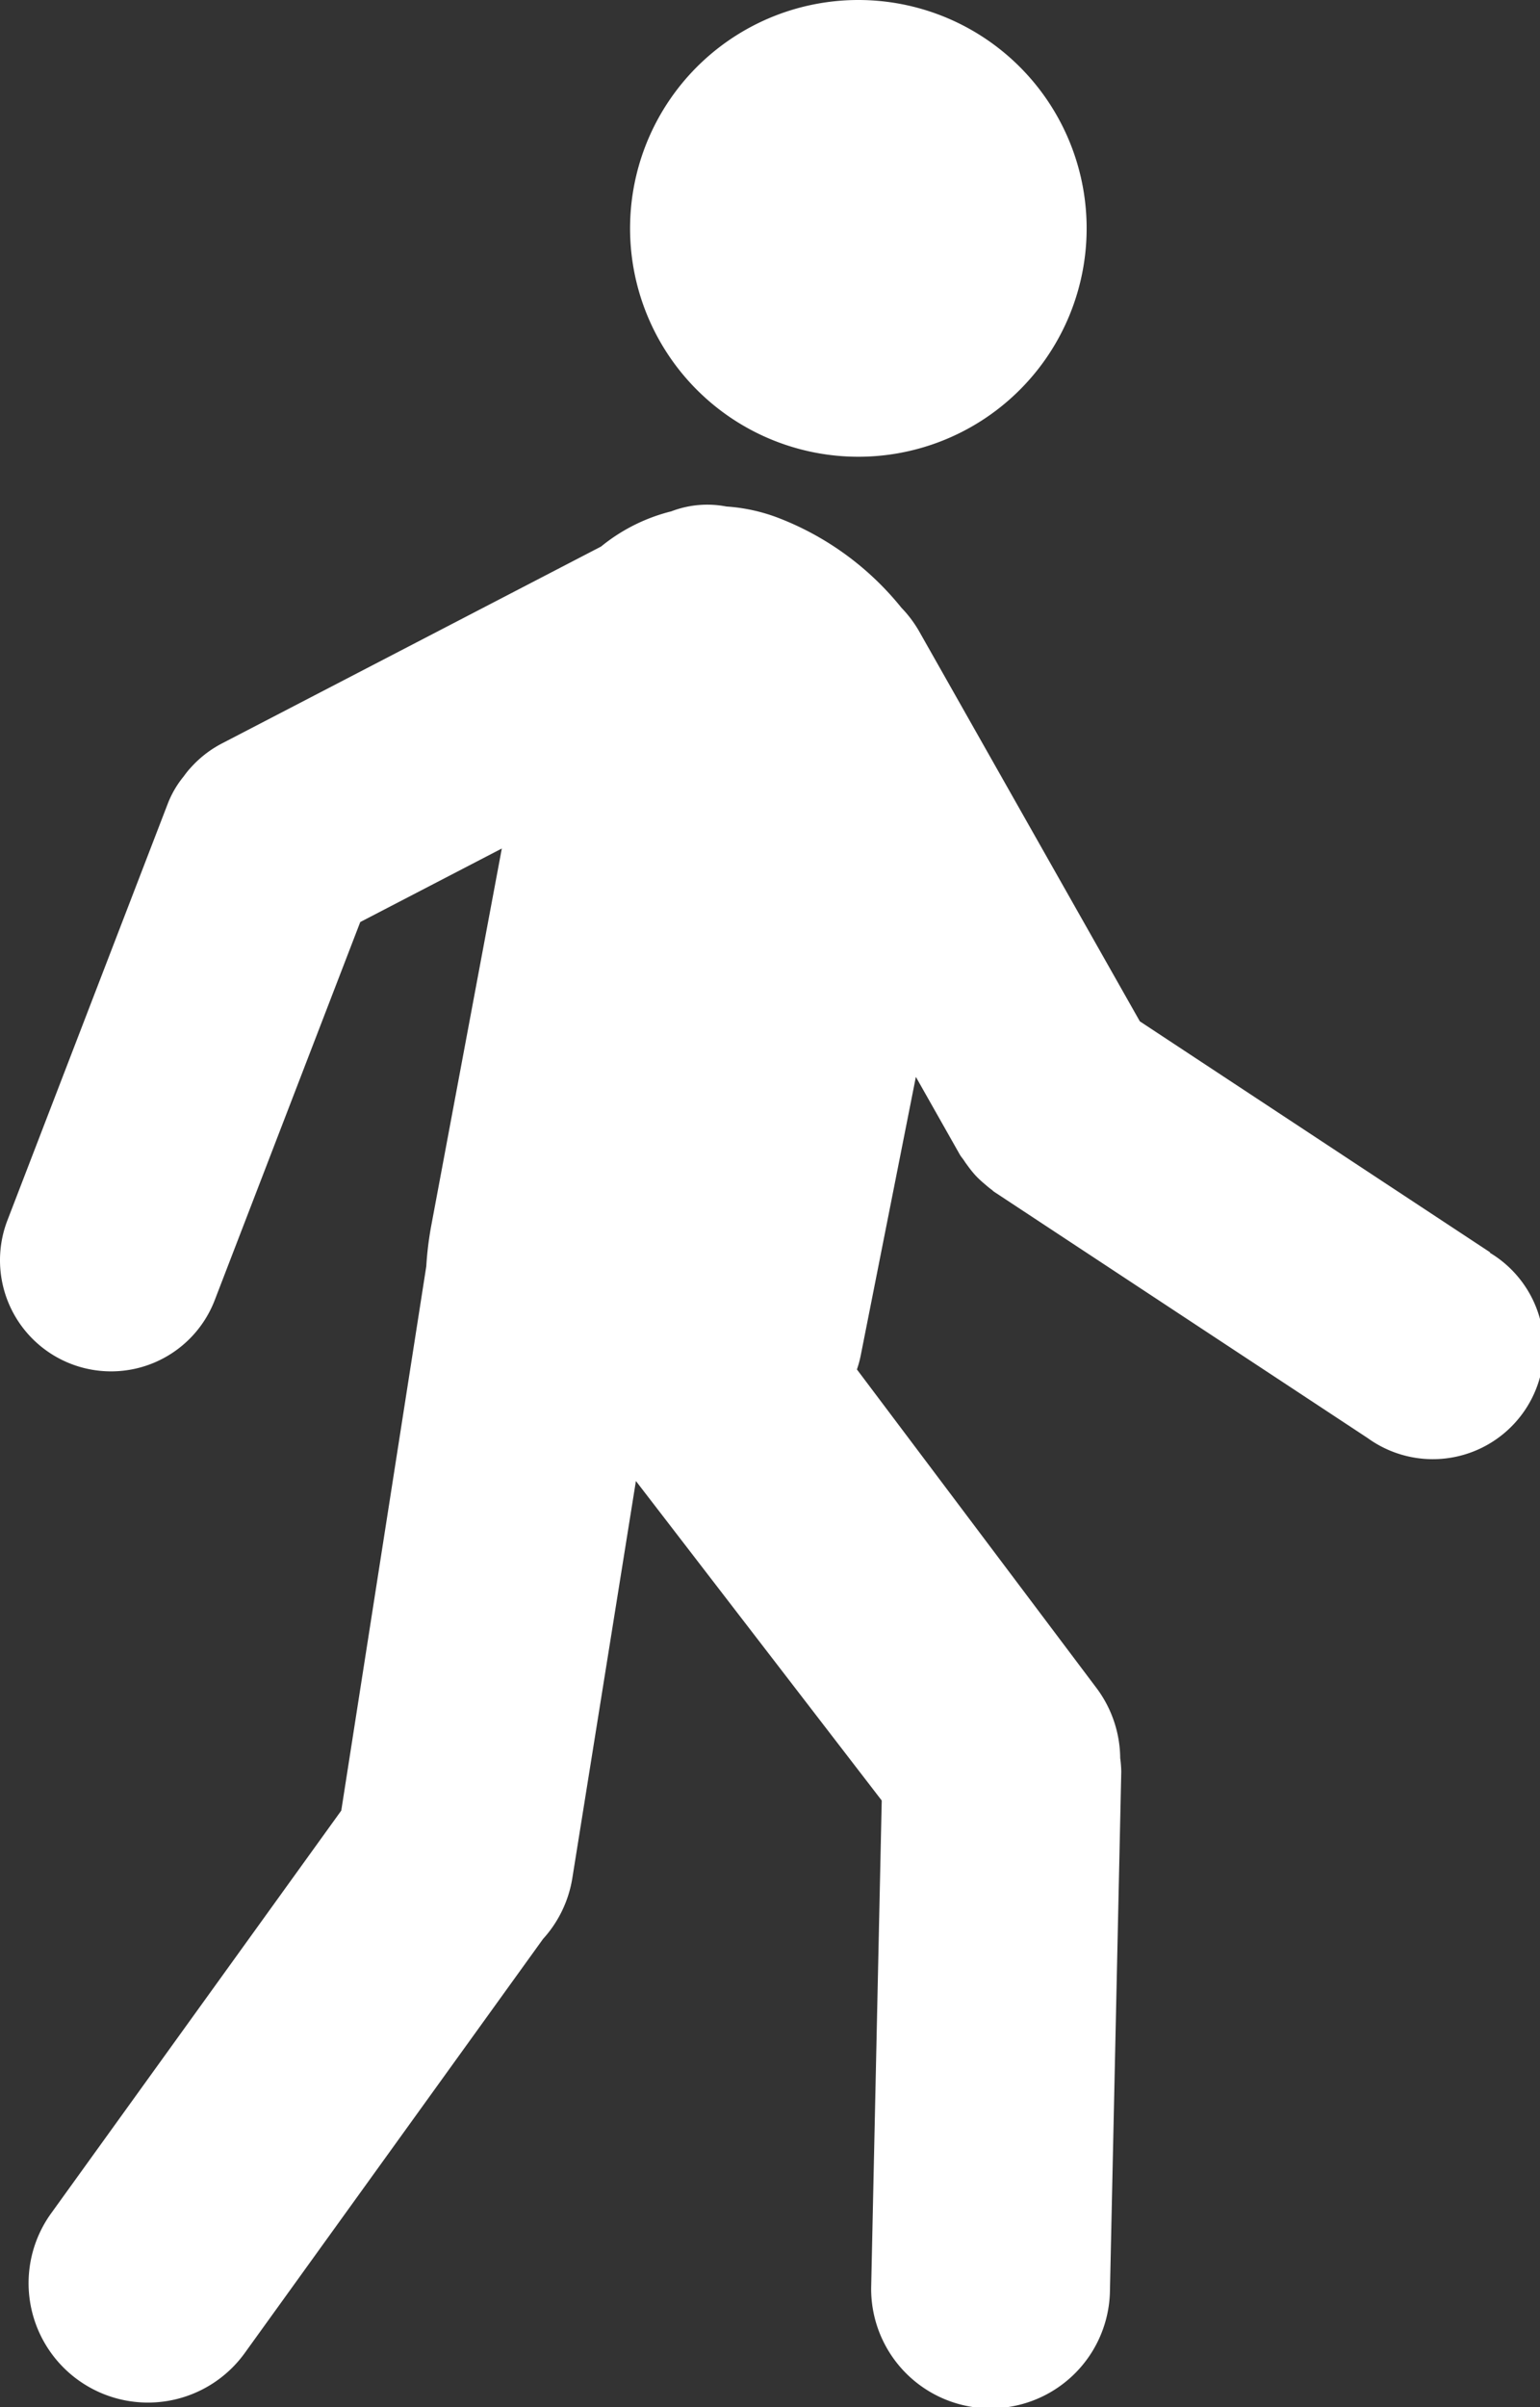
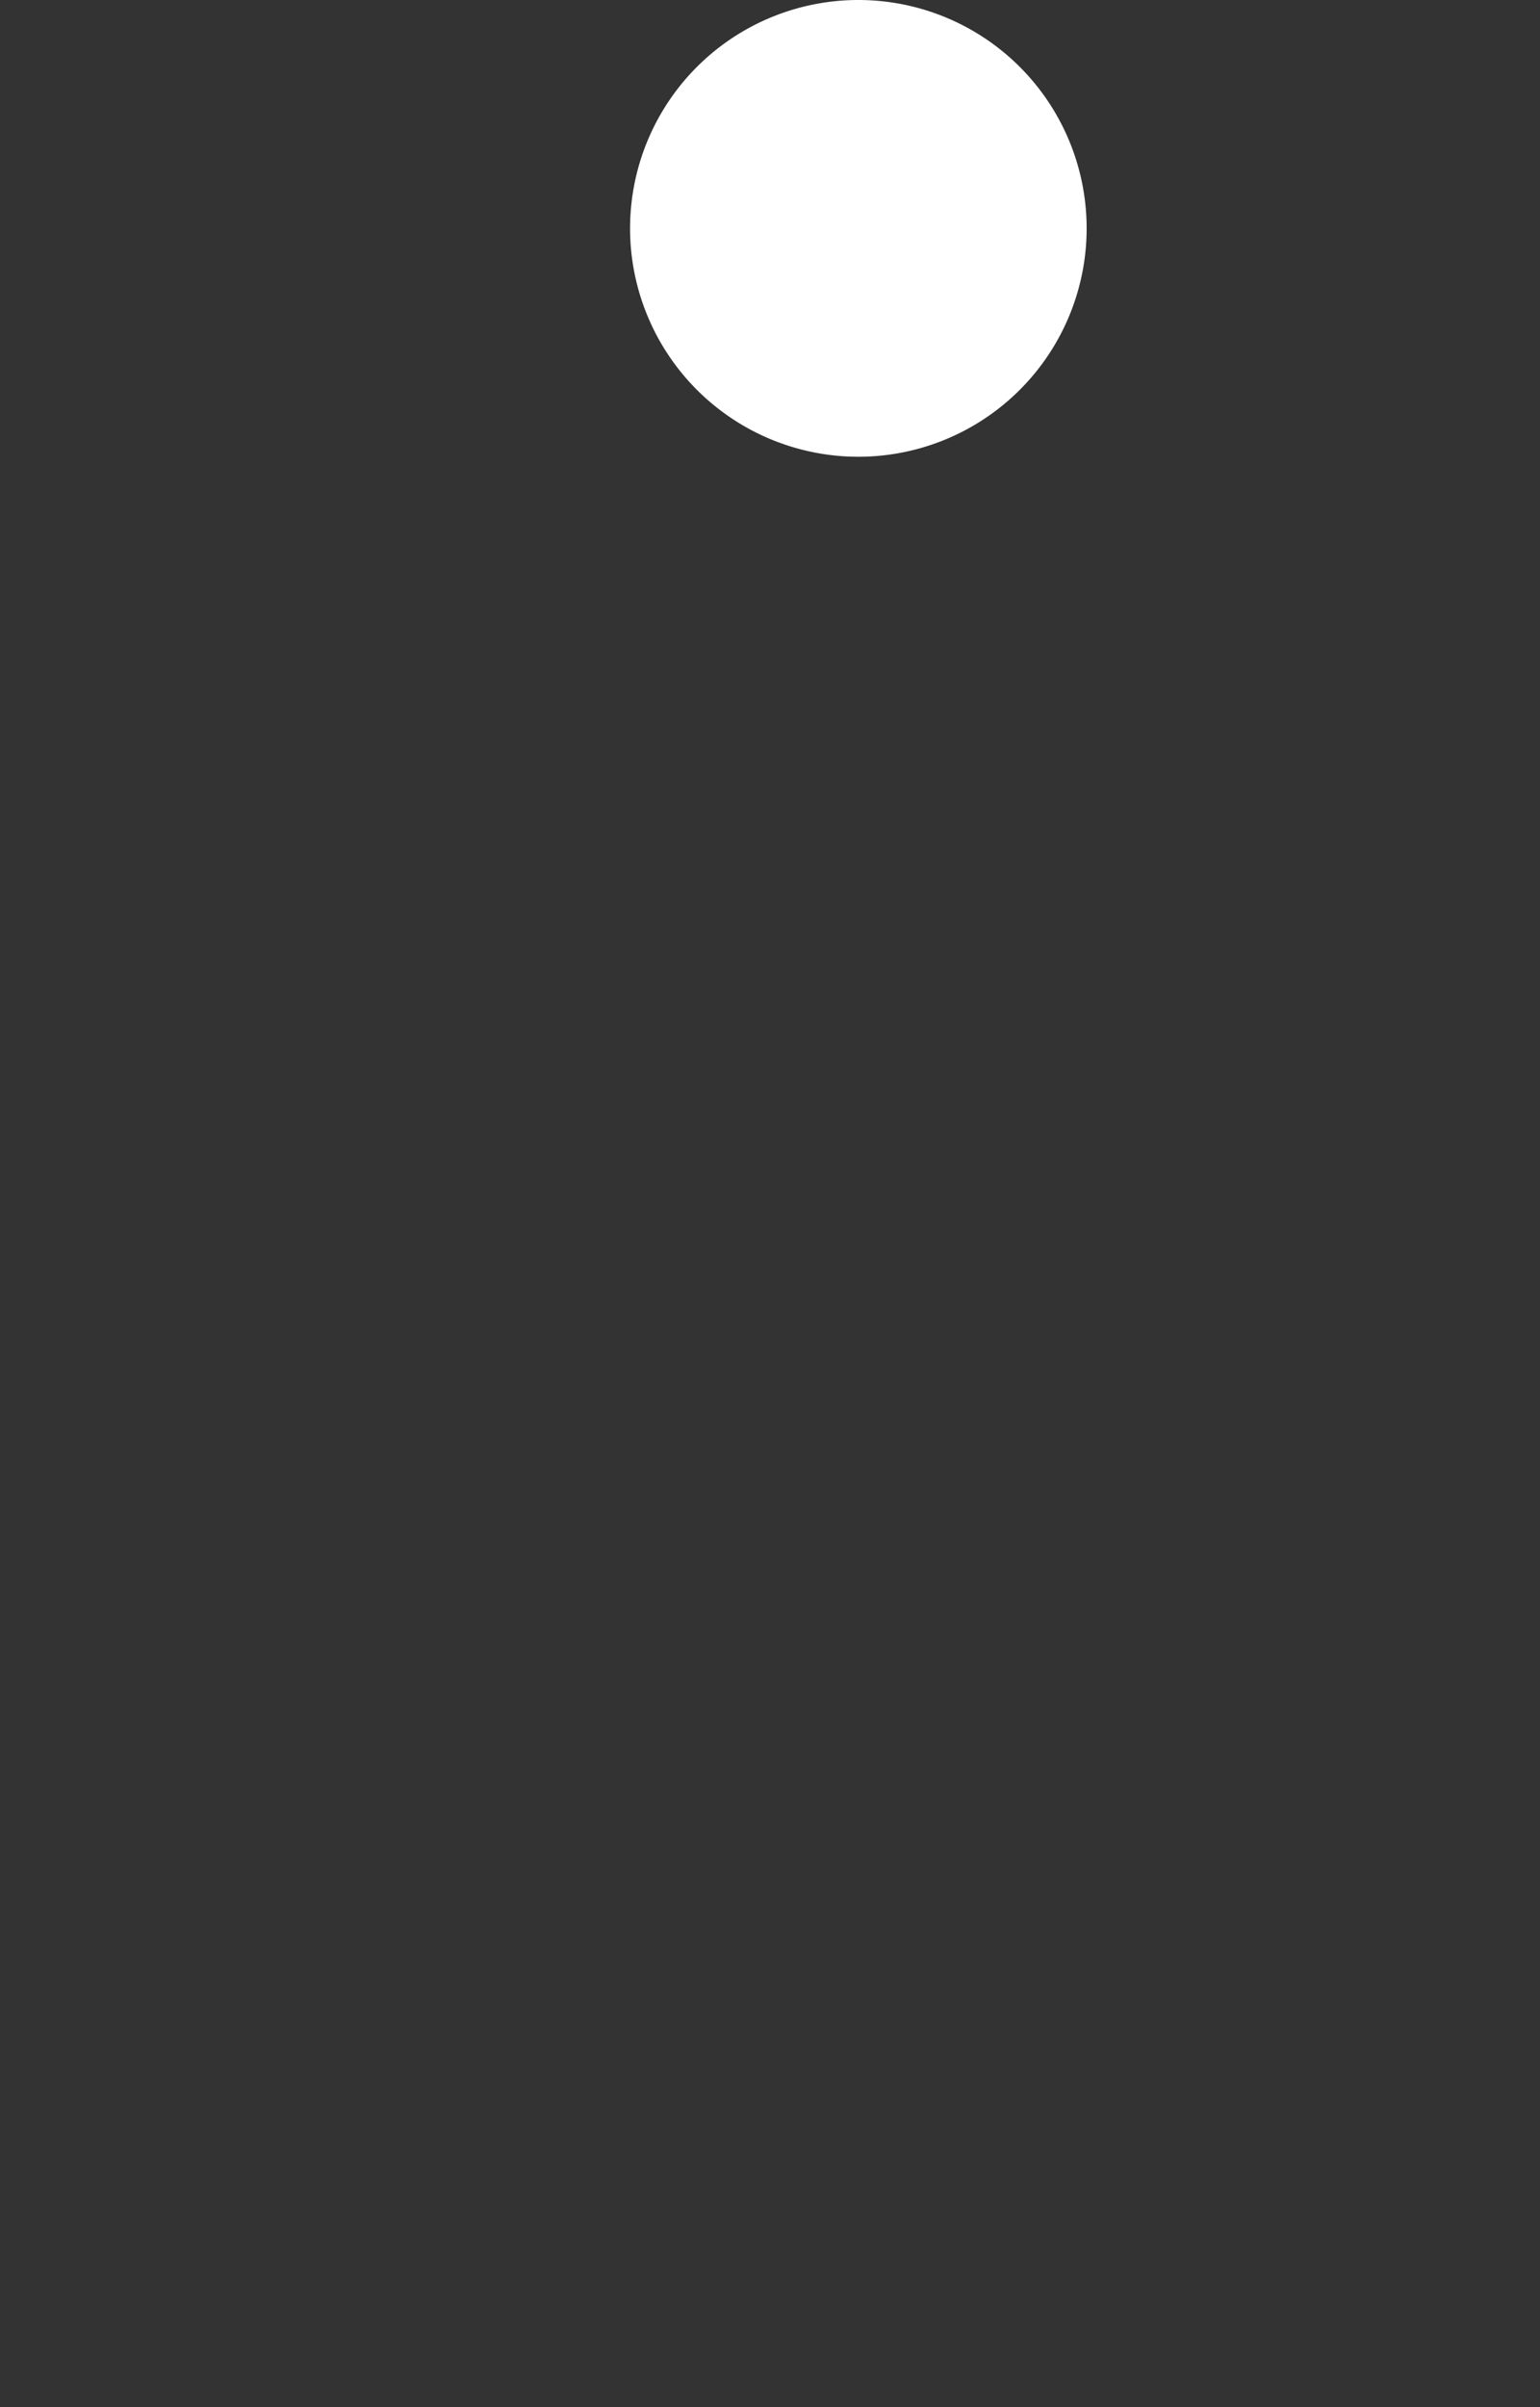
<svg xmlns="http://www.w3.org/2000/svg" width="23.28" height="36.373" viewBox="0 0 23.28 36.373">
  <rect x="0" y="0" width="23.28" height="36.373" fill="#333333" stroke="none" />
  <defs>
    <clipPath id="clip-path">
      <rect id="Rectangle_19321" data-name="Rectangle 19321" width="23.28" height="36.373" transform="translate(0 0)" fill="#fff" />
    </clipPath>
  </defs>
  <g id="Group_9533" data-name="Group 9533" transform="translate(0 -0.001)">
    <g id="Group_9532" data-name="Group 9532" transform="translate(0 0.001)" clip-path="url(#clip-path)">
-       <path id="Path_21077" data-name="Path 21077" d="M22.524,30.714l-5.293-3.489-3.17-5.6-.033-.058-.138-.244a1.81,1.81,0,0,0-.264-.349,4.432,4.432,0,0,0-1.86-1.357,2.685,2.685,0,0,0-.785-.172,1.519,1.519,0,0,0-.833.073,2.715,2.715,0,0,0-1.062.532L3.346,23.03a1.667,1.667,0,0,0-.473.373l-.008.008c-.031.036-.06.073-.088.112a1.513,1.513,0,0,0-.236.4L.112,30.232a1.679,1.679,0,1,0,3.134,1.206l2.2-5.714,2.14-1.111-1.067,5.7a5.02,5.02,0,0,0-.075.614L5.159,39.151.773,45.237A1.8,1.8,0,0,0,3.7,47.348l4.509-6.257a1.789,1.789,0,0,0,.443-.92l.961-6,3.716,4.828-.159,7.325a1.805,1.805,0,1,0,3.609.079l.171-7.84a1.767,1.767,0,0,0-.016-.205,1.791,1.791,0,0,0-.369-1.073l-3.611-4.8a1.635,1.635,0,0,0,.061-.229l.83-4.192.662,1.17c.02.036.048.066.07.1s.042.06.064.09a1.633,1.633,0,0,0,.106.13,1.492,1.492,0,0,0,.131.123c.036.031.071.062.11.09.015.011.026.024.041.034l5.646,3.721a1.679,1.679,0,1,0,1.848-2.8" transform="translate(0 -11.791)" fill="#fff" />
      <path id="Path_21078" data-name="Path 21078" d="M25.726,6.282a3.451,3.451,0,1,0-.857-4.805,3.451,3.451,0,0,0,.857,4.805" transform="translate(-14.724 0)" fill="#fff" />
    </g>
  </g>
</svg>